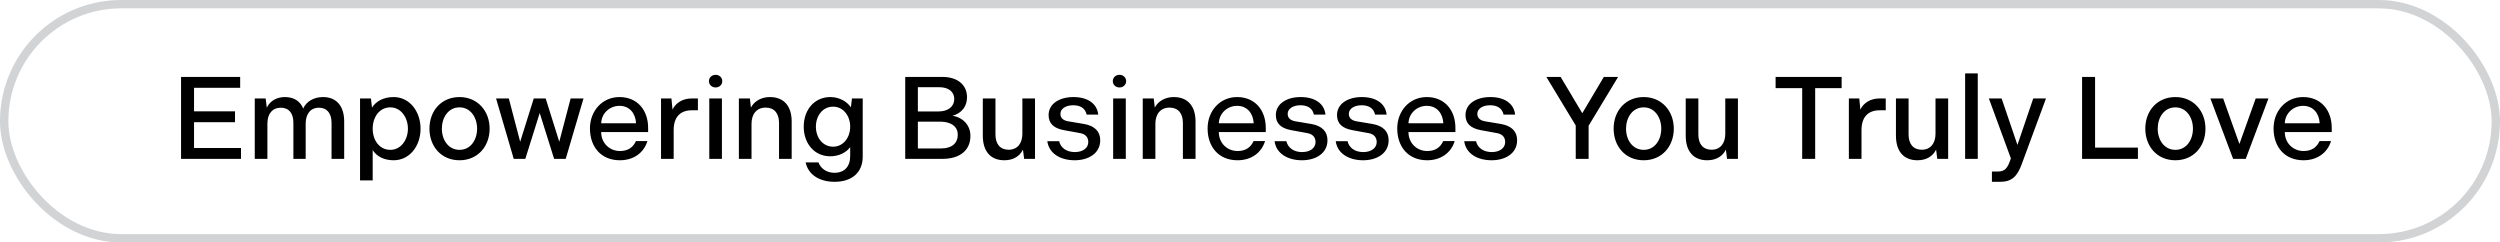
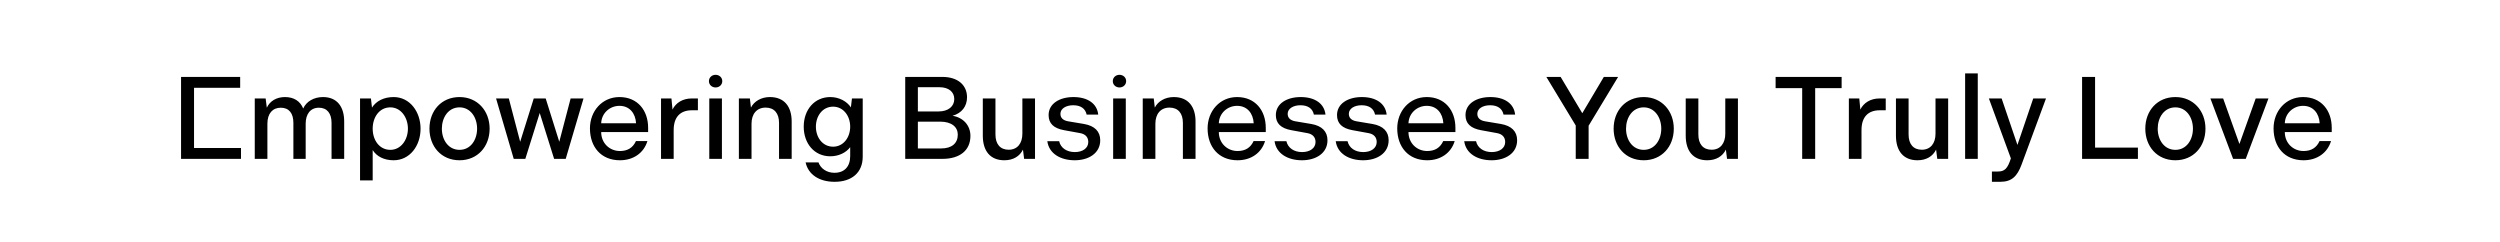
<svg xmlns="http://www.w3.org/2000/svg" width="299" height="29" viewBox="0 0 299 29" fill="none">
  <g clip-path="url(#clip0_0_2284)">
-     <rect opacity="0.216" x="0.5" y="0.5" width="298" height="28" rx="14" stroke="#31333B" />
-     <path d="M23.207 17.698H28.822V19H21.654V9.2H28.724V10.502H23.207V13.316H28.108V14.618H23.207V17.698ZM38.631 11.608C40.283 11.608 41.165 12.728 41.165 14.534V19H39.653V14.688C39.653 13.568 39.121 12.882 38.141 12.882C37.119 12.882 36.559 13.652 36.559 14.8V19H35.089V14.688C35.089 13.554 34.571 12.882 33.577 12.882C32.611 12.882 31.981 13.568 31.981 14.786V19H30.469V11.776H31.771L31.911 12.882C32.275 12.084 33.073 11.608 34.081 11.608C35.159 11.608 35.901 12.098 36.265 12.98C36.629 12.14 37.539 11.608 38.631 11.608ZM47.079 11.608C49.011 11.608 50.299 13.358 50.299 15.388C50.299 17.46 48.997 19.168 47.079 19.168C45.931 19.168 45.049 18.706 44.573 17.95V21.576H43.061V11.776H44.363L44.489 12.868C44.993 12.084 45.903 11.608 47.079 11.608ZM46.687 17.922C47.947 17.922 48.787 16.732 48.787 15.388C48.787 14.044 47.947 12.84 46.687 12.84C45.371 12.84 44.573 14.016 44.573 15.388C44.573 16.774 45.385 17.922 46.687 17.922ZM54.961 19.168C52.763 19.168 51.363 17.502 51.363 15.388C51.363 13.232 52.805 11.608 54.961 11.608C57.117 11.608 58.559 13.274 58.559 15.388C58.559 17.53 57.117 19.168 54.961 19.168ZM54.961 17.922C56.305 17.922 57.061 16.704 57.061 15.388C57.061 14.03 56.263 12.84 54.961 12.84C53.617 12.84 52.847 14.058 52.847 15.388C52.847 16.76 53.645 17.922 54.961 17.922ZM68.247 11.776H69.787L67.659 19H66.273L64.551 13.512L62.829 19H61.443L59.329 11.776H60.855L62.213 16.956L63.837 11.776H65.265L66.889 16.956L68.247 11.776ZM77.516 15.29V15.794H71.902C71.902 17.138 72.924 18.062 74.142 18.062C75.066 18.062 75.696 17.67 76.06 16.872H77.432C76.998 18.3 75.752 19.168 74.142 19.168C71.874 19.168 70.558 17.558 70.558 15.36C70.558 13.288 72.014 11.608 74.086 11.608C76.242 11.608 77.516 13.19 77.516 15.29ZM74.086 12.658C72.952 12.658 71.944 13.512 71.902 14.744H76.074C76.004 13.54 75.29 12.658 74.086 12.658ZM82.713 11.776H83.469V13.19H82.741C81.397 13.19 80.571 13.96 80.571 15.556V19H79.059V11.776H80.305L80.431 13.106C80.823 12.294 81.663 11.776 82.713 11.776ZM85.586 10.46C85.138 10.46 84.788 10.138 84.788 9.704C84.788 9.27 85.138 8.948 85.586 8.948C86.034 8.948 86.384 9.27 86.384 9.704C86.384 10.138 86.034 10.46 85.586 10.46ZM84.83 19V11.776H86.342V19H84.83ZM92.08 11.608C93.788 11.608 94.684 12.728 94.684 14.534V19H93.172V14.688C93.172 13.568 92.612 12.868 91.576 12.868C90.498 12.868 89.882 13.638 89.882 14.8V19H88.37V11.776H89.686L89.812 12.868C90.204 12.098 91.058 11.608 92.08 11.608ZM101.893 11.776H103.181V18.734C103.181 20.638 101.879 21.744 99.821 21.744C97.945 21.744 96.657 20.848 96.349 19.42H97.889C98.141 20.148 98.869 20.666 99.793 20.666C100.997 20.666 101.683 19.924 101.683 18.664V17.6C101.193 18.258 100.311 18.692 99.303 18.692C97.385 18.692 96.125 17.152 96.125 15.15C96.125 13.106 97.427 11.608 99.303 11.608C100.367 11.608 101.291 12.126 101.767 12.84L101.893 11.776ZM99.639 17.544C100.871 17.544 101.683 16.438 101.683 15.15C101.683 13.834 100.843 12.756 99.639 12.756C98.379 12.756 97.581 13.862 97.581 15.15C97.581 16.452 98.393 17.544 99.639 17.544ZM113.921 13.848C115.181 14.044 116.063 14.982 116.063 16.256C116.063 17.978 114.803 19 112.717 19H108.265V9.2H112.717C114.523 9.2 115.657 10.152 115.657 11.636C115.657 12.714 115.027 13.54 113.921 13.848ZM112.367 10.432H109.777V13.33H112.241C113.431 13.33 114.131 12.714 114.131 11.846C114.131 10.992 113.459 10.432 112.367 10.432ZM112.563 17.754C113.837 17.754 114.551 17.138 114.551 16.102C114.551 15.192 113.823 14.548 112.437 14.548H109.777V17.754H112.563ZM122.276 11.776H123.788V19H122.486L122.346 17.894C121.954 18.692 121.184 19.168 120.12 19.168C118.426 19.168 117.544 18.048 117.544 16.228V11.776H119.056V16.088C119.056 17.222 119.616 17.908 120.638 17.908C121.688 17.908 122.276 17.138 122.276 15.99V11.776ZM128.535 19.168C126.841 19.168 125.455 18.37 125.259 16.886H126.673C126.855 17.698 127.583 18.188 128.549 18.188C129.501 18.188 130.159 17.712 130.159 16.984C130.159 16.424 129.823 16.032 129.179 15.92L127.261 15.57C126.029 15.346 125.413 14.772 125.413 13.764C125.413 12.392 126.729 11.608 128.381 11.608C130.075 11.608 131.209 12.378 131.349 13.708H129.963C129.809 12.98 129.249 12.588 128.353 12.588C127.485 12.588 126.827 12.994 126.827 13.61C126.827 14.086 127.121 14.394 127.737 14.506L129.655 14.828C130.929 15.052 131.587 15.724 131.587 16.774C131.587 18.342 130.187 19.168 128.535 19.168ZM133.889 10.46C133.441 10.46 133.091 10.138 133.091 9.704C133.091 9.27 133.441 8.948 133.889 8.948C134.337 8.948 134.687 9.27 134.687 9.704C134.687 10.138 134.337 10.46 133.889 10.46ZM133.133 19V11.776H134.645V19H133.133ZM140.382 11.608C142.09 11.608 142.986 12.728 142.986 14.534V19H141.474V14.688C141.474 13.568 140.914 12.868 139.878 12.868C138.8 12.868 138.184 13.638 138.184 14.8V19H136.672V11.776H137.988L138.114 12.868C138.506 12.098 139.36 11.608 140.382 11.608ZM151.386 15.29V15.794H145.772C145.772 17.138 146.794 18.062 148.012 18.062C148.936 18.062 149.566 17.67 149.93 16.872H151.302C150.868 18.3 149.622 19.168 148.012 19.168C145.744 19.168 144.428 17.558 144.428 15.36C144.428 13.288 145.884 11.608 147.956 11.608C150.112 11.608 151.386 13.19 151.386 15.29ZM147.956 12.658C146.822 12.658 145.814 13.512 145.772 14.744H149.944C149.874 13.54 149.16 12.658 147.956 12.658ZM155.714 19.168C154.02 19.168 152.634 18.37 152.438 16.886H153.852C154.034 17.698 154.762 18.188 155.728 18.188C156.68 18.188 157.338 17.712 157.338 16.984C157.338 16.424 157.002 16.032 156.358 15.92L154.44 15.57C153.208 15.346 152.592 14.772 152.592 13.764C152.592 12.392 153.908 11.608 155.56 11.608C157.254 11.608 158.388 12.378 158.528 13.708H157.142C156.988 12.98 156.428 12.588 155.532 12.588C154.664 12.588 154.006 12.994 154.006 13.61C154.006 14.086 154.3 14.394 154.916 14.506L156.834 14.828C158.108 15.052 158.766 15.724 158.766 16.774C158.766 18.342 157.366 19.168 155.714 19.168ZM163.029 19.168C161.335 19.168 159.949 18.37 159.753 16.886H161.167C161.349 17.698 162.077 18.188 163.043 18.188C163.995 18.188 164.653 17.712 164.653 16.984C164.653 16.424 164.317 16.032 163.673 15.92L161.755 15.57C160.523 15.346 159.907 14.772 159.907 13.764C159.907 12.392 161.223 11.608 162.875 11.608C164.569 11.608 165.703 12.378 165.843 13.708H164.457C164.303 12.98 163.743 12.588 162.847 12.588C161.979 12.588 161.321 12.994 161.321 13.61C161.321 14.086 161.615 14.394 162.231 14.506L164.149 14.828C165.423 15.052 166.081 15.724 166.081 16.774C166.081 18.342 164.681 19.168 163.029 19.168ZM174.067 15.29V15.794H168.453C168.453 17.138 169.475 18.062 170.693 18.062C171.617 18.062 172.247 17.67 172.611 16.872H173.983C173.549 18.3 172.303 19.168 170.693 19.168C168.425 19.168 167.109 17.558 167.109 15.36C167.109 13.288 168.565 11.608 170.637 11.608C172.793 11.608 174.067 13.19 174.067 15.29ZM170.637 12.658C169.503 12.658 168.495 13.512 168.453 14.744H172.625C172.555 13.54 171.841 12.658 170.637 12.658ZM178.396 19.168C176.702 19.168 175.316 18.37 175.12 16.886H176.534C176.716 17.698 177.444 18.188 178.41 18.188C179.362 18.188 180.02 17.712 180.02 16.984C180.02 16.424 179.684 16.032 179.04 15.92L177.122 15.57C175.89 15.346 175.274 14.772 175.274 13.764C175.274 12.392 176.59 11.608 178.242 11.608C179.936 11.608 181.07 12.378 181.21 13.708H179.824C179.67 12.98 179.11 12.588 178.214 12.588C177.346 12.588 176.688 12.994 176.688 13.61C176.688 14.086 176.982 14.394 177.598 14.506L179.516 14.828C180.79 15.052 181.448 15.724 181.448 16.774C181.448 18.342 180.048 19.168 178.396 19.168ZM193.526 9.2L189.998 15.038V19H188.458V15.01L184.944 9.2H186.652L189.242 13.54L191.818 9.2H193.526ZM196.588 19.168C194.39 19.168 192.99 17.502 192.99 15.388C192.99 13.232 194.432 11.608 196.588 11.608C198.744 11.608 200.186 13.274 200.186 15.388C200.186 17.53 198.744 19.168 196.588 19.168ZM196.588 17.922C197.932 17.922 198.688 16.704 198.688 15.388C198.688 14.03 197.89 12.84 196.588 12.84C195.244 12.84 194.474 14.058 194.474 15.388C194.474 16.76 195.272 17.922 196.588 17.922ZM206.344 11.776H207.856V19H206.554L206.414 17.894C206.022 18.692 205.252 19.168 204.188 19.168C202.494 19.168 201.612 18.048 201.612 16.228V11.776H203.124V16.088C203.124 17.222 203.684 17.908 204.706 17.908C205.756 17.908 206.344 17.138 206.344 15.99V11.776ZM220.259 9.2V10.544H217.095V19H215.541V10.544H212.363V9.2H220.259ZM224.778 11.776H225.534V13.19H224.806C223.462 13.19 222.636 13.96 222.636 15.556V19H221.124V11.776H222.37L222.496 13.106C222.888 12.294 223.728 11.776 224.778 11.776ZM231.487 11.776H232.999V19H231.697L231.557 17.894C231.165 18.692 230.395 19.168 229.331 19.168C227.637 19.168 226.755 18.048 226.755 16.228V11.776H228.267V16.088C228.267 17.222 228.827 17.908 229.849 17.908C230.899 17.908 231.487 17.138 231.487 15.99V11.776ZM235.029 19V8.78H236.541V19H235.029ZM243.175 11.776H244.701L241.789 19.658C241.271 21.072 240.613 21.744 239.241 21.744H238.233V20.512H238.961C239.759 20.512 240.109 20.162 240.501 18.944L237.869 11.776H239.395L241.285 17.334L243.175 11.776ZM250.571 17.656H255.695V19H249.017V9.2H250.571V17.656ZM260.176 19.168C257.978 19.168 256.578 17.502 256.578 15.388C256.578 13.232 258.02 11.608 260.176 11.608C262.332 11.608 263.774 13.274 263.774 15.388C263.774 17.53 262.332 19.168 260.176 19.168ZM260.176 17.922C261.52 17.922 262.276 16.704 262.276 15.388C262.276 14.03 261.478 12.84 260.176 12.84C258.832 12.84 258.062 14.058 258.062 15.388C258.062 16.76 258.86 17.922 260.176 17.922ZM269.781 11.776H271.307L268.591 19H267.079L264.363 11.776H265.889L267.835 17.222L269.781 11.776ZM278.876 15.29V15.794H273.262C273.262 17.138 274.284 18.062 275.502 18.062C276.426 18.062 277.056 17.67 277.42 16.872H278.792C278.358 18.3 277.112 19.168 275.502 19.168C273.234 19.168 271.918 17.558 271.918 15.36C271.918 13.288 273.374 11.608 275.446 11.608C277.602 11.608 278.876 13.19 278.876 15.29ZM275.446 12.658C274.312 12.658 273.304 13.512 273.262 14.744H277.434C277.364 13.54 276.65 12.658 275.446 12.658Z" fill="black" />
+     <path d="M23.207 17.698H28.822V19H21.654V9.2H28.724V10.502H23.207V13.316H28.108H23.207V17.698ZM38.631 11.608C40.283 11.608 41.165 12.728 41.165 14.534V19H39.653V14.688C39.653 13.568 39.121 12.882 38.141 12.882C37.119 12.882 36.559 13.652 36.559 14.8V19H35.089V14.688C35.089 13.554 34.571 12.882 33.577 12.882C32.611 12.882 31.981 13.568 31.981 14.786V19H30.469V11.776H31.771L31.911 12.882C32.275 12.084 33.073 11.608 34.081 11.608C35.159 11.608 35.901 12.098 36.265 12.98C36.629 12.14 37.539 11.608 38.631 11.608ZM47.079 11.608C49.011 11.608 50.299 13.358 50.299 15.388C50.299 17.46 48.997 19.168 47.079 19.168C45.931 19.168 45.049 18.706 44.573 17.95V21.576H43.061V11.776H44.363L44.489 12.868C44.993 12.084 45.903 11.608 47.079 11.608ZM46.687 17.922C47.947 17.922 48.787 16.732 48.787 15.388C48.787 14.044 47.947 12.84 46.687 12.84C45.371 12.84 44.573 14.016 44.573 15.388C44.573 16.774 45.385 17.922 46.687 17.922ZM54.961 19.168C52.763 19.168 51.363 17.502 51.363 15.388C51.363 13.232 52.805 11.608 54.961 11.608C57.117 11.608 58.559 13.274 58.559 15.388C58.559 17.53 57.117 19.168 54.961 19.168ZM54.961 17.922C56.305 17.922 57.061 16.704 57.061 15.388C57.061 14.03 56.263 12.84 54.961 12.84C53.617 12.84 52.847 14.058 52.847 15.388C52.847 16.76 53.645 17.922 54.961 17.922ZM68.247 11.776H69.787L67.659 19H66.273L64.551 13.512L62.829 19H61.443L59.329 11.776H60.855L62.213 16.956L63.837 11.776H65.265L66.889 16.956L68.247 11.776ZM77.516 15.29V15.794H71.902C71.902 17.138 72.924 18.062 74.142 18.062C75.066 18.062 75.696 17.67 76.06 16.872H77.432C76.998 18.3 75.752 19.168 74.142 19.168C71.874 19.168 70.558 17.558 70.558 15.36C70.558 13.288 72.014 11.608 74.086 11.608C76.242 11.608 77.516 13.19 77.516 15.29ZM74.086 12.658C72.952 12.658 71.944 13.512 71.902 14.744H76.074C76.004 13.54 75.29 12.658 74.086 12.658ZM82.713 11.776H83.469V13.19H82.741C81.397 13.19 80.571 13.96 80.571 15.556V19H79.059V11.776H80.305L80.431 13.106C80.823 12.294 81.663 11.776 82.713 11.776ZM85.586 10.46C85.138 10.46 84.788 10.138 84.788 9.704C84.788 9.27 85.138 8.948 85.586 8.948C86.034 8.948 86.384 9.27 86.384 9.704C86.384 10.138 86.034 10.46 85.586 10.46ZM84.83 19V11.776H86.342V19H84.83ZM92.08 11.608C93.788 11.608 94.684 12.728 94.684 14.534V19H93.172V14.688C93.172 13.568 92.612 12.868 91.576 12.868C90.498 12.868 89.882 13.638 89.882 14.8V19H88.37V11.776H89.686L89.812 12.868C90.204 12.098 91.058 11.608 92.08 11.608ZM101.893 11.776H103.181V18.734C103.181 20.638 101.879 21.744 99.821 21.744C97.945 21.744 96.657 20.848 96.349 19.42H97.889C98.141 20.148 98.869 20.666 99.793 20.666C100.997 20.666 101.683 19.924 101.683 18.664V17.6C101.193 18.258 100.311 18.692 99.303 18.692C97.385 18.692 96.125 17.152 96.125 15.15C96.125 13.106 97.427 11.608 99.303 11.608C100.367 11.608 101.291 12.126 101.767 12.84L101.893 11.776ZM99.639 17.544C100.871 17.544 101.683 16.438 101.683 15.15C101.683 13.834 100.843 12.756 99.639 12.756C98.379 12.756 97.581 13.862 97.581 15.15C97.581 16.452 98.393 17.544 99.639 17.544ZM113.921 13.848C115.181 14.044 116.063 14.982 116.063 16.256C116.063 17.978 114.803 19 112.717 19H108.265V9.2H112.717C114.523 9.2 115.657 10.152 115.657 11.636C115.657 12.714 115.027 13.54 113.921 13.848ZM112.367 10.432H109.777V13.33H112.241C113.431 13.33 114.131 12.714 114.131 11.846C114.131 10.992 113.459 10.432 112.367 10.432ZM112.563 17.754C113.837 17.754 114.551 17.138 114.551 16.102C114.551 15.192 113.823 14.548 112.437 14.548H109.777V17.754H112.563ZM122.276 11.776H123.788V19H122.486L122.346 17.894C121.954 18.692 121.184 19.168 120.12 19.168C118.426 19.168 117.544 18.048 117.544 16.228V11.776H119.056V16.088C119.056 17.222 119.616 17.908 120.638 17.908C121.688 17.908 122.276 17.138 122.276 15.99V11.776ZM128.535 19.168C126.841 19.168 125.455 18.37 125.259 16.886H126.673C126.855 17.698 127.583 18.188 128.549 18.188C129.501 18.188 130.159 17.712 130.159 16.984C130.159 16.424 129.823 16.032 129.179 15.92L127.261 15.57C126.029 15.346 125.413 14.772 125.413 13.764C125.413 12.392 126.729 11.608 128.381 11.608C130.075 11.608 131.209 12.378 131.349 13.708H129.963C129.809 12.98 129.249 12.588 128.353 12.588C127.485 12.588 126.827 12.994 126.827 13.61C126.827 14.086 127.121 14.394 127.737 14.506L129.655 14.828C130.929 15.052 131.587 15.724 131.587 16.774C131.587 18.342 130.187 19.168 128.535 19.168ZM133.889 10.46C133.441 10.46 133.091 10.138 133.091 9.704C133.091 9.27 133.441 8.948 133.889 8.948C134.337 8.948 134.687 9.27 134.687 9.704C134.687 10.138 134.337 10.46 133.889 10.46ZM133.133 19V11.776H134.645V19H133.133ZM140.382 11.608C142.09 11.608 142.986 12.728 142.986 14.534V19H141.474V14.688C141.474 13.568 140.914 12.868 139.878 12.868C138.8 12.868 138.184 13.638 138.184 14.8V19H136.672V11.776H137.988L138.114 12.868C138.506 12.098 139.36 11.608 140.382 11.608ZM151.386 15.29V15.794H145.772C145.772 17.138 146.794 18.062 148.012 18.062C148.936 18.062 149.566 17.67 149.93 16.872H151.302C150.868 18.3 149.622 19.168 148.012 19.168C145.744 19.168 144.428 17.558 144.428 15.36C144.428 13.288 145.884 11.608 147.956 11.608C150.112 11.608 151.386 13.19 151.386 15.29ZM147.956 12.658C146.822 12.658 145.814 13.512 145.772 14.744H149.944C149.874 13.54 149.16 12.658 147.956 12.658ZM155.714 19.168C154.02 19.168 152.634 18.37 152.438 16.886H153.852C154.034 17.698 154.762 18.188 155.728 18.188C156.68 18.188 157.338 17.712 157.338 16.984C157.338 16.424 157.002 16.032 156.358 15.92L154.44 15.57C153.208 15.346 152.592 14.772 152.592 13.764C152.592 12.392 153.908 11.608 155.56 11.608C157.254 11.608 158.388 12.378 158.528 13.708H157.142C156.988 12.98 156.428 12.588 155.532 12.588C154.664 12.588 154.006 12.994 154.006 13.61C154.006 14.086 154.3 14.394 154.916 14.506L156.834 14.828C158.108 15.052 158.766 15.724 158.766 16.774C158.766 18.342 157.366 19.168 155.714 19.168ZM163.029 19.168C161.335 19.168 159.949 18.37 159.753 16.886H161.167C161.349 17.698 162.077 18.188 163.043 18.188C163.995 18.188 164.653 17.712 164.653 16.984C164.653 16.424 164.317 16.032 163.673 15.92L161.755 15.57C160.523 15.346 159.907 14.772 159.907 13.764C159.907 12.392 161.223 11.608 162.875 11.608C164.569 11.608 165.703 12.378 165.843 13.708H164.457C164.303 12.98 163.743 12.588 162.847 12.588C161.979 12.588 161.321 12.994 161.321 13.61C161.321 14.086 161.615 14.394 162.231 14.506L164.149 14.828C165.423 15.052 166.081 15.724 166.081 16.774C166.081 18.342 164.681 19.168 163.029 19.168ZM174.067 15.29V15.794H168.453C168.453 17.138 169.475 18.062 170.693 18.062C171.617 18.062 172.247 17.67 172.611 16.872H173.983C173.549 18.3 172.303 19.168 170.693 19.168C168.425 19.168 167.109 17.558 167.109 15.36C167.109 13.288 168.565 11.608 170.637 11.608C172.793 11.608 174.067 13.19 174.067 15.29ZM170.637 12.658C169.503 12.658 168.495 13.512 168.453 14.744H172.625C172.555 13.54 171.841 12.658 170.637 12.658ZM178.396 19.168C176.702 19.168 175.316 18.37 175.12 16.886H176.534C176.716 17.698 177.444 18.188 178.41 18.188C179.362 18.188 180.02 17.712 180.02 16.984C180.02 16.424 179.684 16.032 179.04 15.92L177.122 15.57C175.89 15.346 175.274 14.772 175.274 13.764C175.274 12.392 176.59 11.608 178.242 11.608C179.936 11.608 181.07 12.378 181.21 13.708H179.824C179.67 12.98 179.11 12.588 178.214 12.588C177.346 12.588 176.688 12.994 176.688 13.61C176.688 14.086 176.982 14.394 177.598 14.506L179.516 14.828C180.79 15.052 181.448 15.724 181.448 16.774C181.448 18.342 180.048 19.168 178.396 19.168ZM193.526 9.2L189.998 15.038V19H188.458V15.01L184.944 9.2H186.652L189.242 13.54L191.818 9.2H193.526ZM196.588 19.168C194.39 19.168 192.99 17.502 192.99 15.388C192.99 13.232 194.432 11.608 196.588 11.608C198.744 11.608 200.186 13.274 200.186 15.388C200.186 17.53 198.744 19.168 196.588 19.168ZM196.588 17.922C197.932 17.922 198.688 16.704 198.688 15.388C198.688 14.03 197.89 12.84 196.588 12.84C195.244 12.84 194.474 14.058 194.474 15.388C194.474 16.76 195.272 17.922 196.588 17.922ZM206.344 11.776H207.856V19H206.554L206.414 17.894C206.022 18.692 205.252 19.168 204.188 19.168C202.494 19.168 201.612 18.048 201.612 16.228V11.776H203.124V16.088C203.124 17.222 203.684 17.908 204.706 17.908C205.756 17.908 206.344 17.138 206.344 15.99V11.776ZM220.259 9.2V10.544H217.095V19H215.541V10.544H212.363V9.2H220.259ZM224.778 11.776H225.534V13.19H224.806C223.462 13.19 222.636 13.96 222.636 15.556V19H221.124V11.776H222.37L222.496 13.106C222.888 12.294 223.728 11.776 224.778 11.776ZM231.487 11.776H232.999V19H231.697L231.557 17.894C231.165 18.692 230.395 19.168 229.331 19.168C227.637 19.168 226.755 18.048 226.755 16.228V11.776H228.267V16.088C228.267 17.222 228.827 17.908 229.849 17.908C230.899 17.908 231.487 17.138 231.487 15.99V11.776ZM235.029 19V8.78H236.541V19H235.029ZM243.175 11.776H244.701L241.789 19.658C241.271 21.072 240.613 21.744 239.241 21.744H238.233V20.512H238.961C239.759 20.512 240.109 20.162 240.501 18.944L237.869 11.776H239.395L241.285 17.334L243.175 11.776ZM250.571 17.656H255.695V19H249.017V9.2H250.571V17.656ZM260.176 19.168C257.978 19.168 256.578 17.502 256.578 15.388C256.578 13.232 258.02 11.608 260.176 11.608C262.332 11.608 263.774 13.274 263.774 15.388C263.774 17.53 262.332 19.168 260.176 19.168ZM260.176 17.922C261.52 17.922 262.276 16.704 262.276 15.388C262.276 14.03 261.478 12.84 260.176 12.84C258.832 12.84 258.062 14.058 258.062 15.388C258.062 16.76 258.86 17.922 260.176 17.922ZM269.781 11.776H271.307L268.591 19H267.079L264.363 11.776H265.889L267.835 17.222L269.781 11.776ZM278.876 15.29V15.794H273.262C273.262 17.138 274.284 18.062 275.502 18.062C276.426 18.062 277.056 17.67 277.42 16.872H278.792C278.358 18.3 277.112 19.168 275.502 19.168C273.234 19.168 271.918 17.558 271.918 15.36C271.918 13.288 273.374 11.608 275.446 11.608C277.602 11.608 278.876 13.19 278.876 15.29ZM275.446 12.658C274.312 12.658 273.304 13.512 273.262 14.744H277.434C277.364 13.54 276.65 12.658 275.446 12.658Z" fill="black" />
  </g>
  <defs>
    <clipPath id="clip0_0_2284">
      <rect width="299" height="29" fill="white" />
    </clipPath>
  </defs>
</svg>